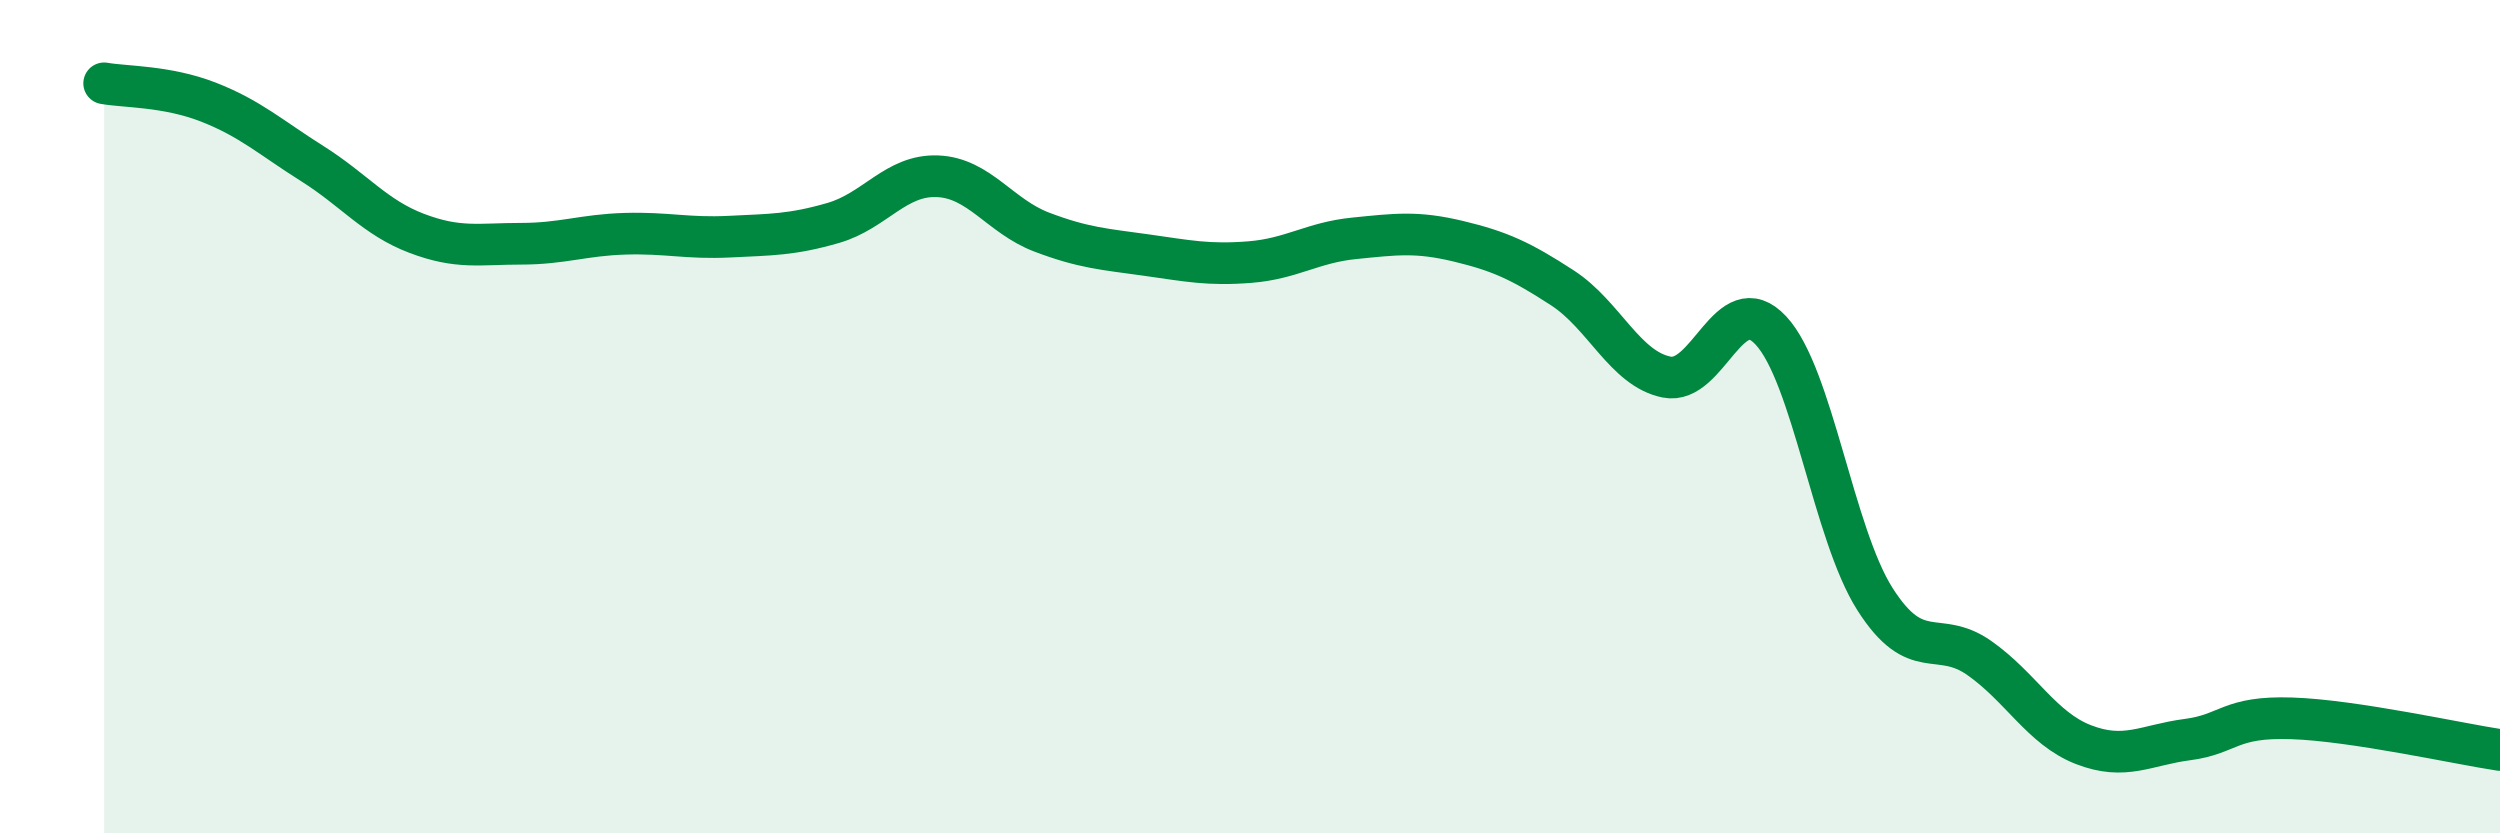
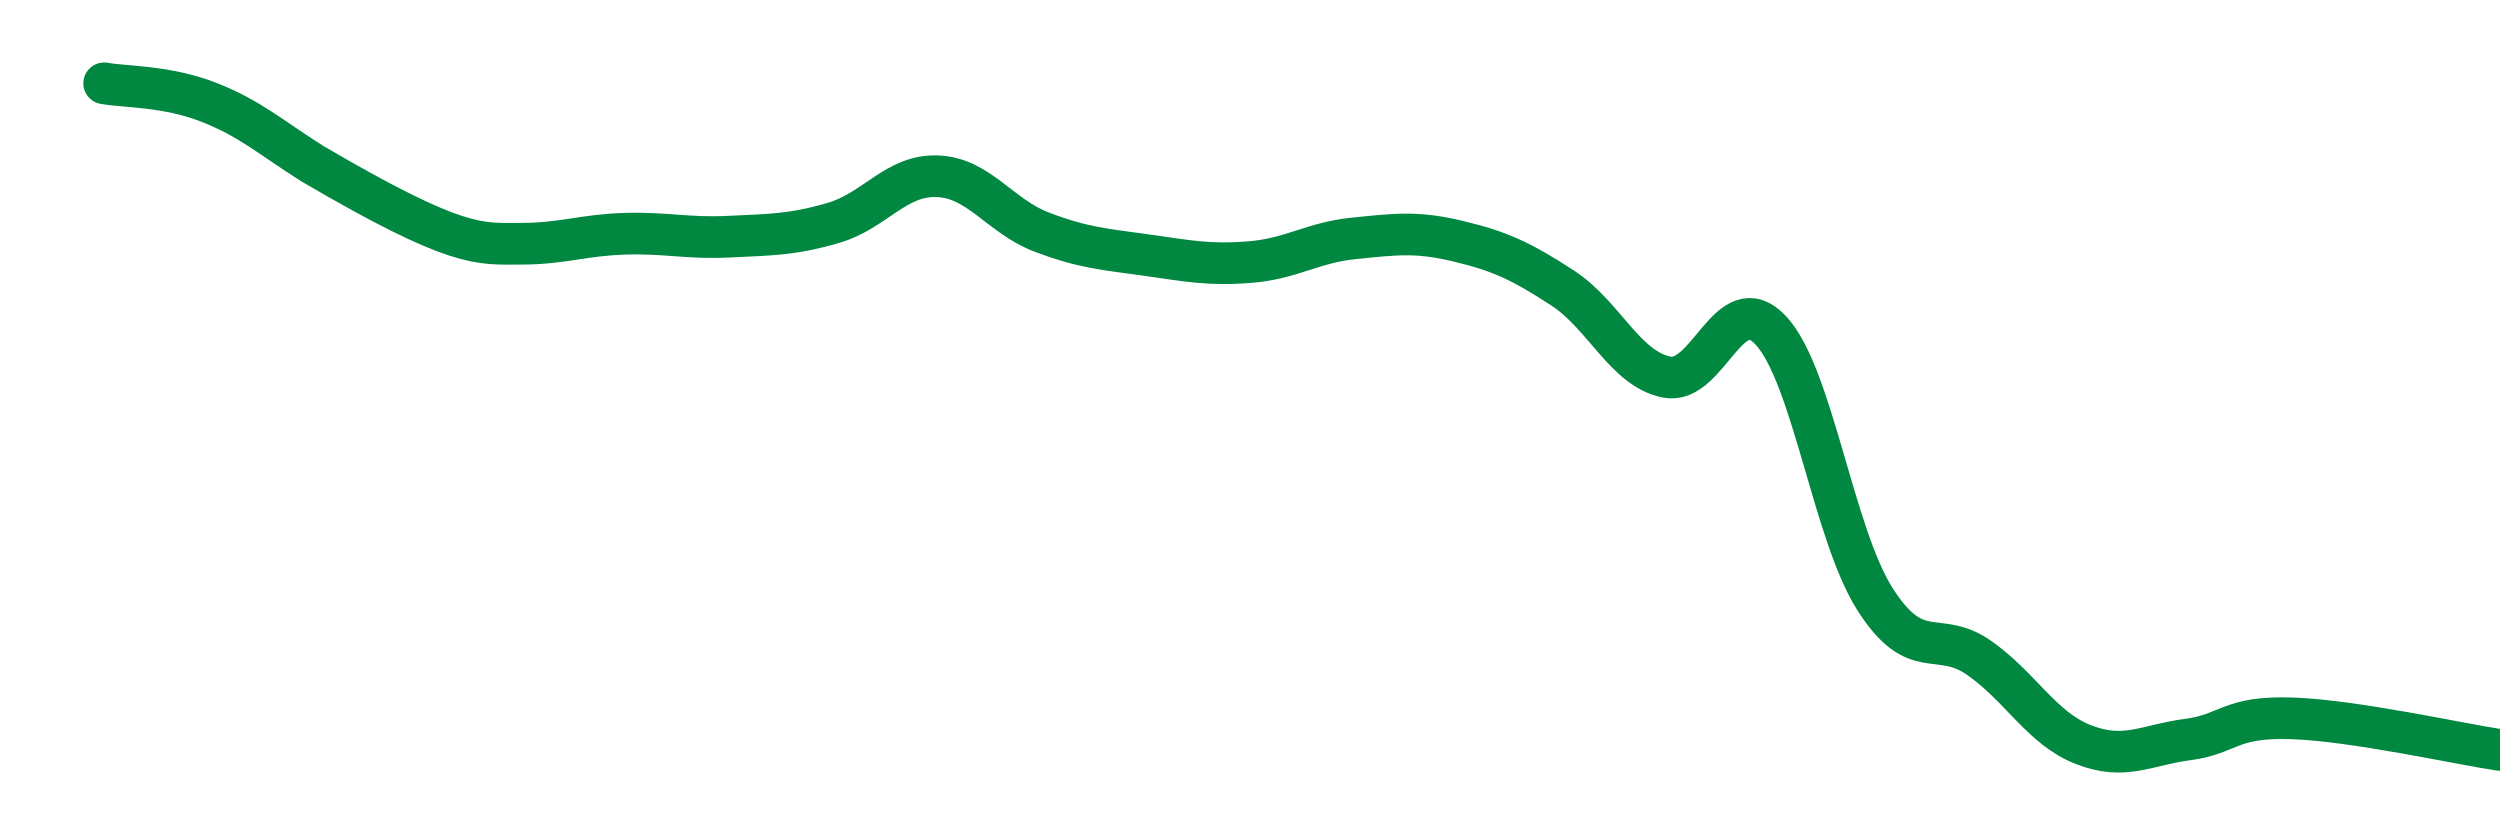
<svg xmlns="http://www.w3.org/2000/svg" width="60" height="20" viewBox="0 0 60 20">
-   <path d="M 2.5,2 C 3,2.09 4,2.06 5,2.45 C 6,2.84 6.5,3.3 7.5,3.93 C 8.5,4.56 9,5.22 10,5.6 C 11,5.98 11.5,5.85 12.5,5.85 C 13.5,5.85 14,5.64 15,5.61 C 16,5.58 16.5,5.73 17.5,5.68 C 18.5,5.63 19,5.64 20,5.35 C 21,5.06 21.5,4.19 22.5,4.23 C 23.5,4.27 24,5.19 25,5.57 C 26,5.95 26.5,5.98 27.5,6.12 C 28.5,6.26 29,6.37 30,6.29 C 31,6.21 31.5,5.82 32.5,5.72 C 33.5,5.62 34,5.55 35,5.79 C 36,6.03 36.5,6.26 37.5,6.91 C 38.5,7.56 39,8.85 40,9.05 C 41,9.25 41.5,6.86 42.5,7.93 C 43.5,9 44,12.81 45,14.38 C 46,15.95 46.5,15.09 47.5,15.79 C 48.5,16.49 49,17.48 50,17.87 C 51,18.26 51.5,17.88 52.5,17.75 C 53.5,17.62 53.5,17.19 55,17.24 C 56.5,17.29 59,17.85 60,18L60 20L2.5 20Z" fill="#008740" opacity="0.1" stroke-linecap="round" stroke-linejoin="round" />
-   <path d="M 2.5,2 C 3,2.09 4,2.06 5,2.45 C 6,2.84 6.5,3.3 7.5,3.93 C 8.5,4.56 9,5.22 10,5.6 C 11,5.98 11.5,5.85 12.5,5.85 C 13.5,5.85 14,5.64 15,5.61 C 16,5.58 16.5,5.73 17.5,5.68 C 18.5,5.63 19,5.64 20,5.35 C 21,5.06 21.5,4.19 22.5,4.23 C 23.5,4.27 24,5.19 25,5.57 C 26,5.95 26.5,5.98 27.5,6.12 C 28.5,6.26 29,6.37 30,6.29 C 31,6.21 31.5,5.82 32.5,5.72 C 33.5,5.62 34,5.55 35,5.79 C 36,6.03 36.5,6.26 37.5,6.91 C 38.5,7.56 39,8.85 40,9.05 C 41,9.25 41.5,6.86 42.5,7.93 C 43.5,9 44,12.81 45,14.38 C 46,15.95 46.5,15.09 47.5,15.79 C 48.5,16.49 49,17.48 50,17.87 C 51,18.26 51.5,17.88 52.5,17.75 C 53.5,17.62 53.5,17.19 55,17.24 C 56.5,17.29 59,17.85 60,18" stroke="#008740" stroke-width="1" fill="none" stroke-linecap="round" stroke-linejoin="round" />
+   <path d="M 2.5,2 C 3,2.09 4,2.06 5,2.45 C 6,2.84 6.5,3.3 7.5,3.93 C 11,5.98 11.5,5.85 12.5,5.85 C 13.5,5.85 14,5.64 15,5.61 C 16,5.58 16.5,5.73 17.5,5.68 C 18.5,5.63 19,5.64 20,5.35 C 21,5.06 21.5,4.19 22.5,4.23 C 23.5,4.27 24,5.19 25,5.57 C 26,5.95 26.5,5.98 27.5,6.12 C 28.5,6.26 29,6.37 30,6.29 C 31,6.21 31.5,5.82 32.5,5.72 C 33.5,5.62 34,5.55 35,5.79 C 36,6.03 36.5,6.26 37.5,6.91 C 38.5,7.56 39,8.85 40,9.05 C 41,9.25 41.5,6.86 42.5,7.93 C 43.5,9 44,12.81 45,14.38 C 46,15.95 46.5,15.09 47.5,15.79 C 48.5,16.49 49,17.48 50,17.87 C 51,18.26 51.5,17.88 52.5,17.75 C 53.5,17.62 53.5,17.19 55,17.24 C 56.5,17.29 59,17.85 60,18" stroke="#008740" stroke-width="1" fill="none" stroke-linecap="round" stroke-linejoin="round" />
</svg>